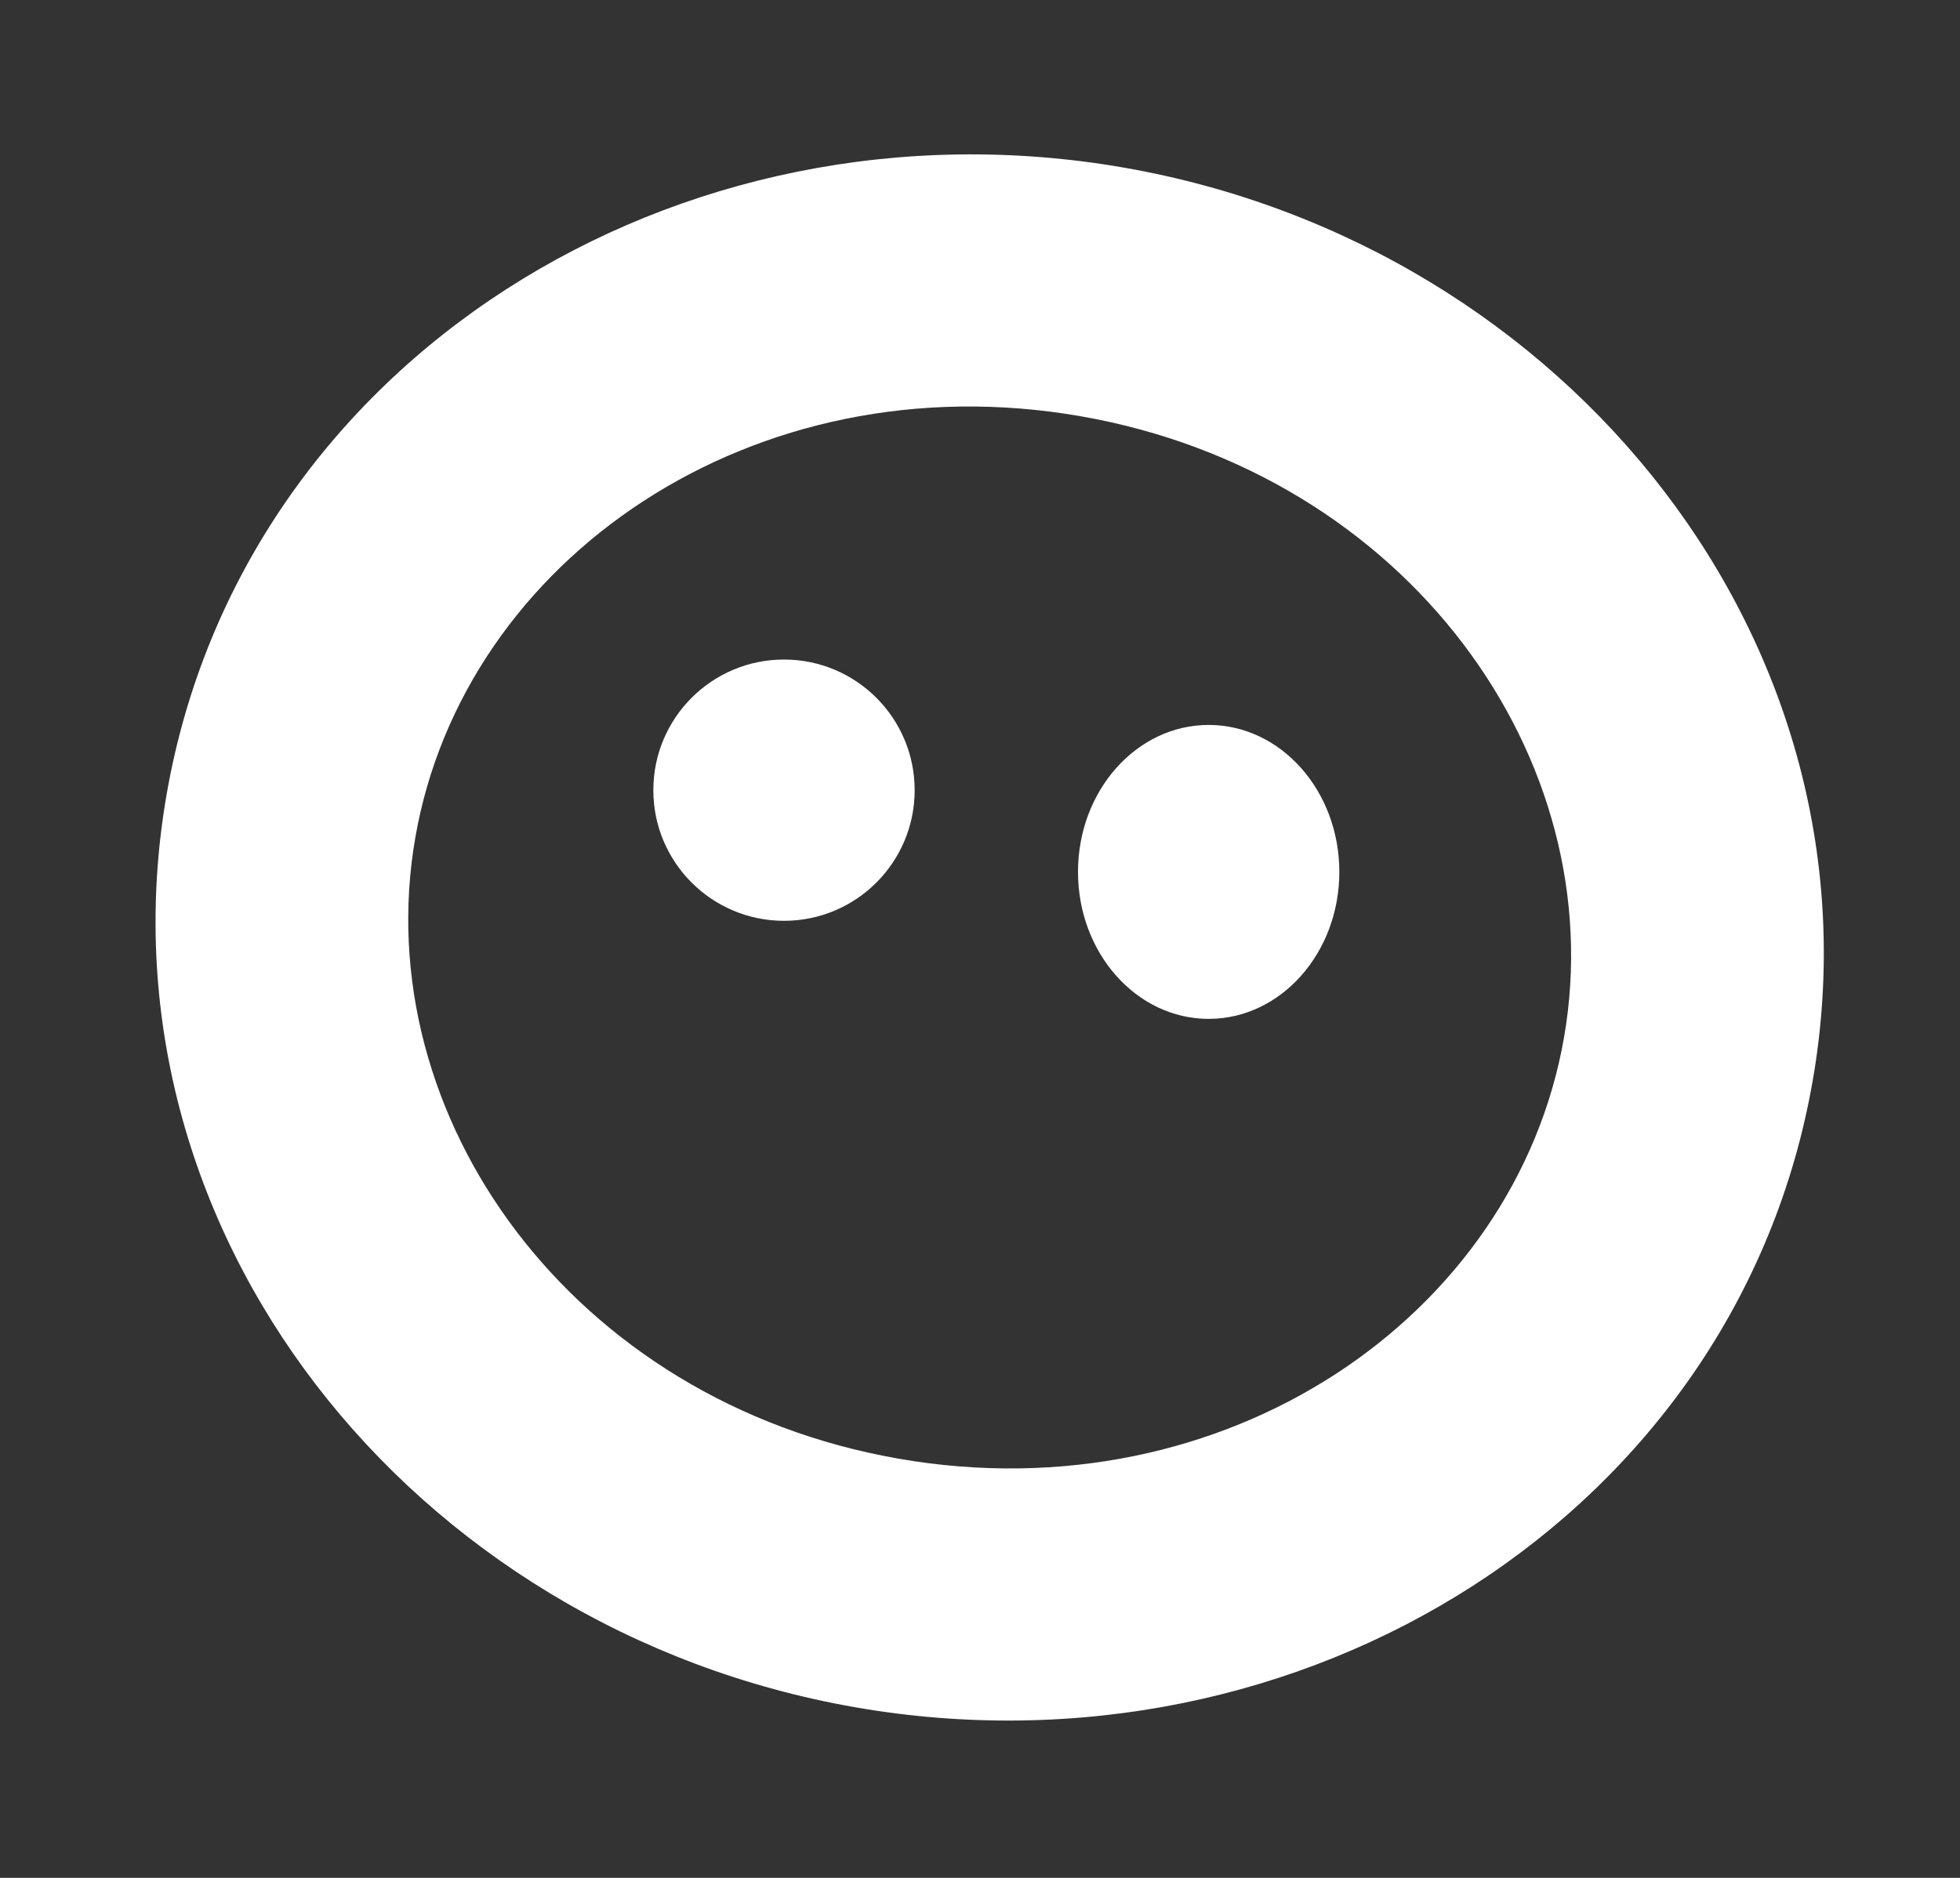
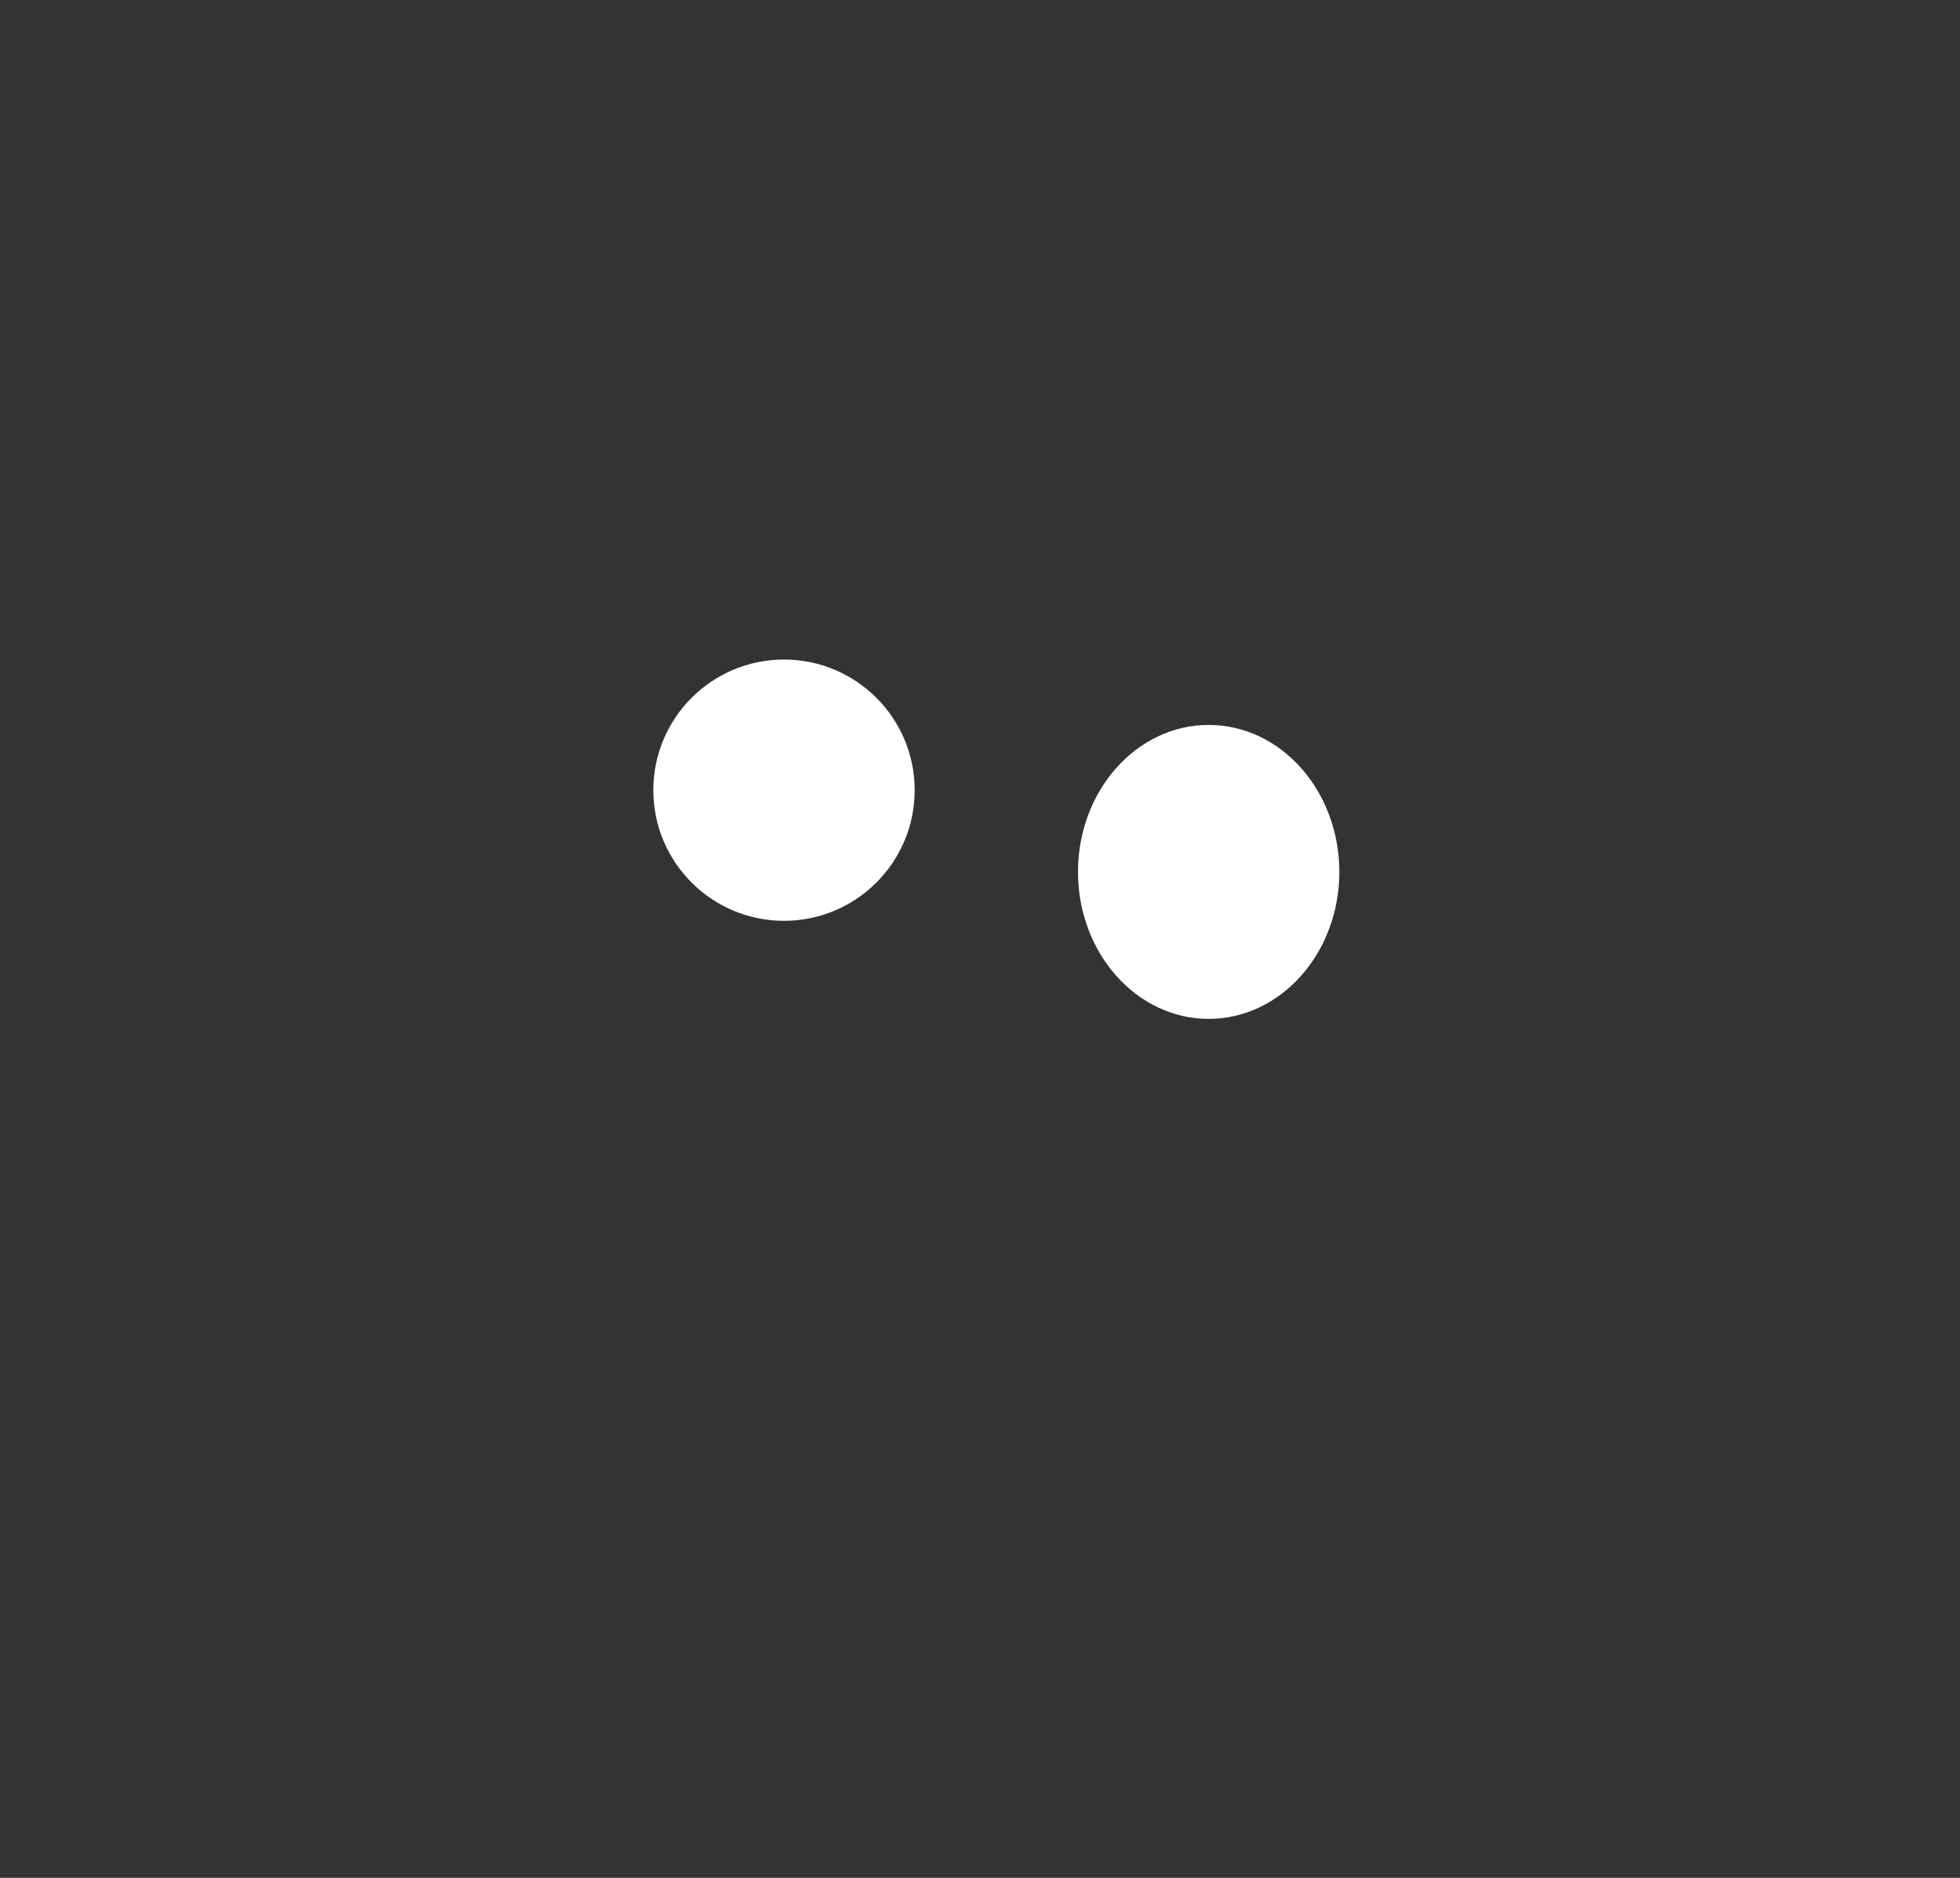
<svg xmlns="http://www.w3.org/2000/svg" width="48" height="46" viewBox="0 0 48 46" fill="none">
  <rect x="0" y="0" width="48" height="46" fill="#333333" stroke="none" />
  <path d="M19.2 22.556C20.967 22.556 22.4 21.124 22.4 19.356C22.4 17.589 20.967 16.156 19.2 16.156C17.433 16.156 16 17.589 16 19.356C16 21.124 17.433 22.556 19.2 22.556Z" fill="white" />
-   <path d="M29.6 24.958C31.367 24.958 32.8 23.346 32.8 21.358C32.8 19.37 31.367 17.758 29.6 17.758C27.833 17.758 26.4 19.37 26.4 21.358C26.4 23.346 27.833 24.958 29.6 24.958Z" fill="white" />
-   <path fill-rule="evenodd" clip-rule="evenodd" d="M10.171 20.517C8.982 27.348 14.016 34.342 22.015 35.733C30.015 37.125 37.115 32.242 38.303 25.411C39.492 18.581 34.458 11.587 26.458 10.195C18.459 8.804 11.359 13.687 10.171 20.517ZM20.956 41.823C10.055 39.926 2.23 30.095 4.081 19.457C5.931 8.82 16.616 2.209 27.518 4.105C38.419 6.002 46.244 15.834 44.393 26.471C42.542 37.108 31.857 43.72 20.956 41.823Z" fill="white" />
+   <path d="M29.6 24.958C31.367 24.958 32.8 23.346 32.8 21.358C32.8 19.37 31.367 17.758 29.6 17.758C27.833 17.758 26.4 19.37 26.4 21.358C26.4 23.346 27.833 24.958 29.6 24.958" fill="white" />
</svg>